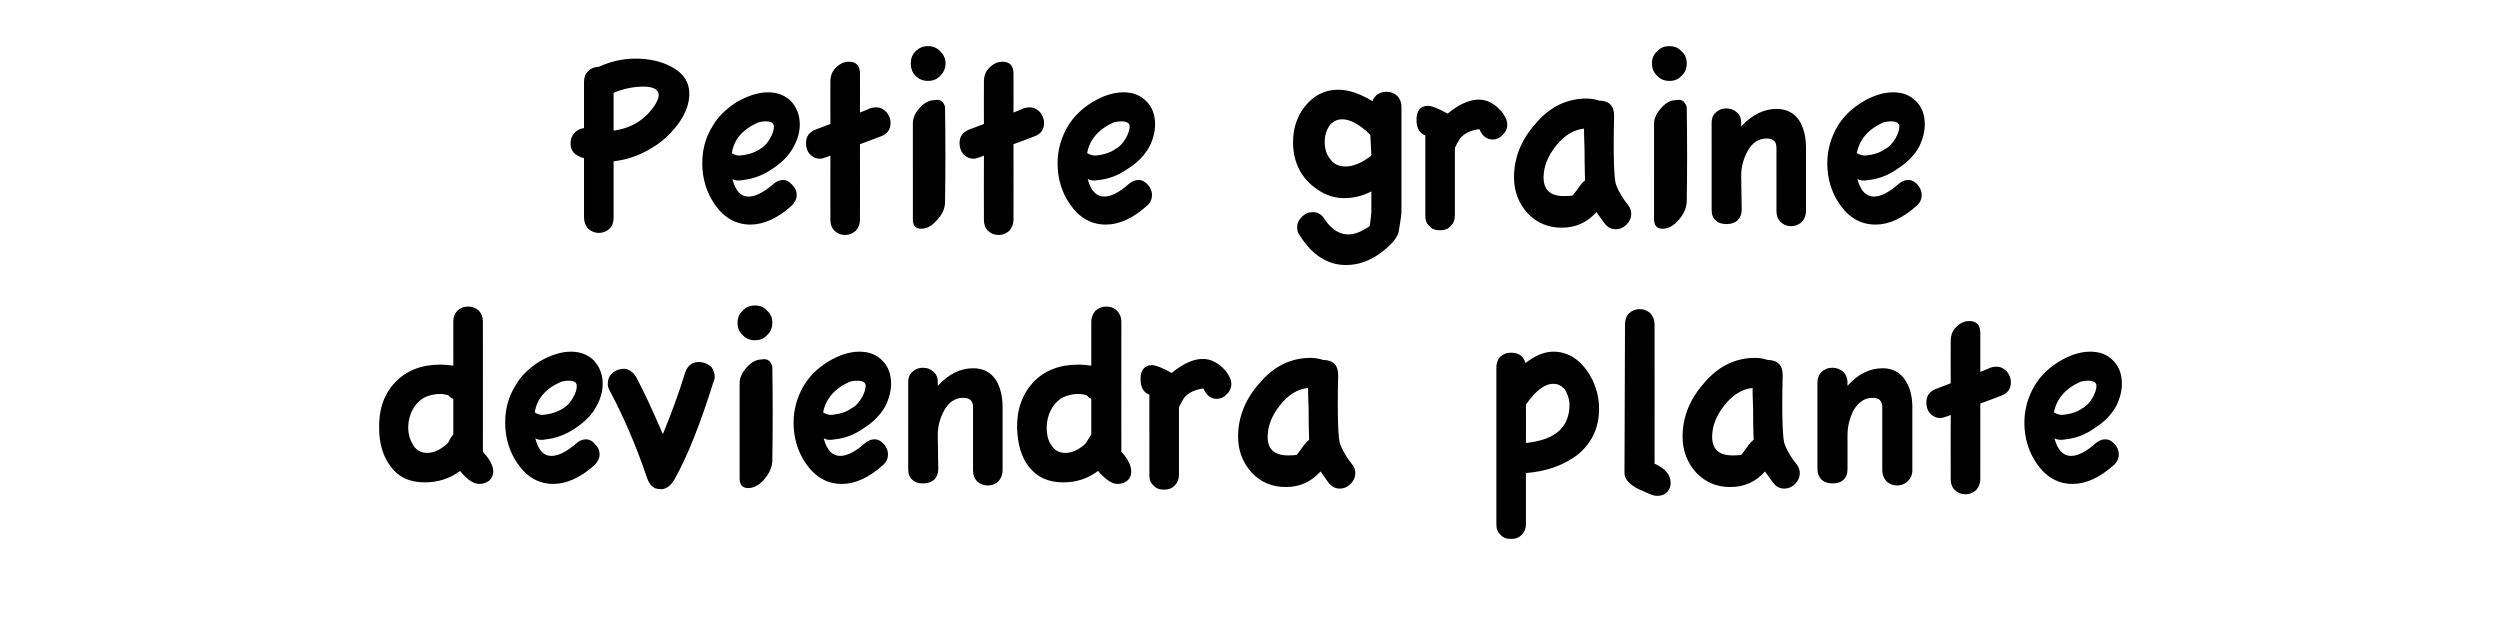
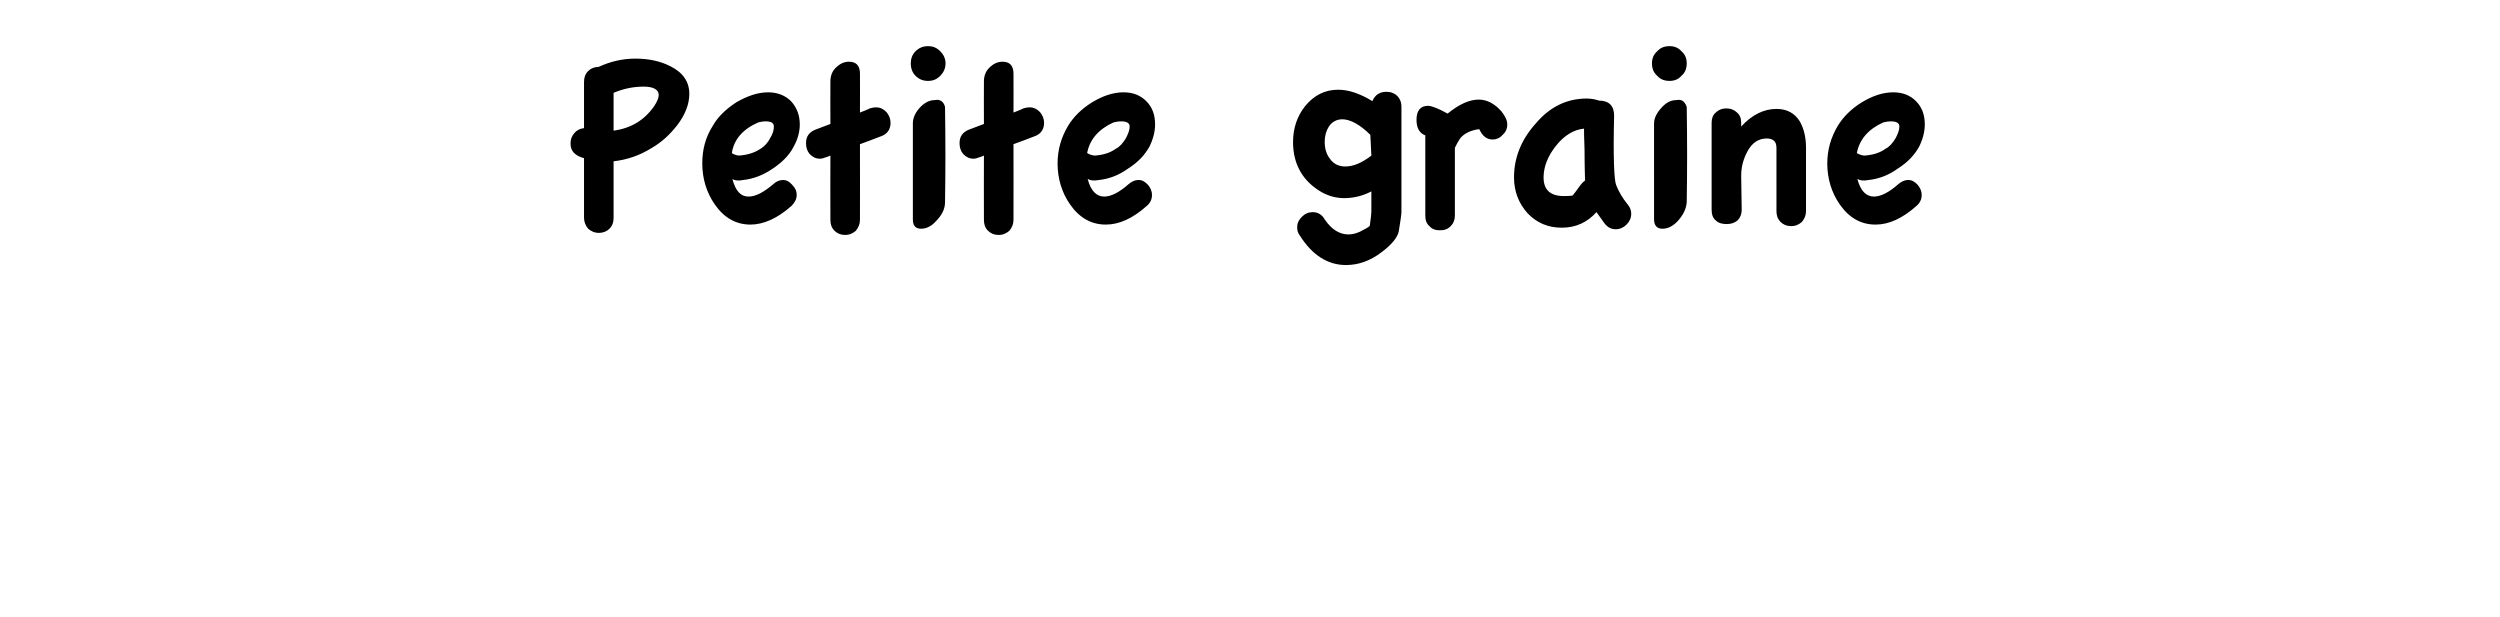
<svg xmlns="http://www.w3.org/2000/svg" version="1.1" width="482px" height="118.9px" viewBox="0 -3 482 118.9" style="top:-3px">
  <desc>Petite graine deviendra plante</desc>
  <defs />
  <g id="Polygon140537">
-     <path d="m93.1 84.1c1.3 1.4 2 2.7 2 3.8c0 .7-.3 1.3-.8 1.8c-.6.4-1.2.6-1.9.6c-1.1 0-2.3-.8-3.7-2.5c-2 1.5-4.3 2.2-6.8 2.2c-2.9 0-5.1-1-6.6-3.1c-1.4-1.8-2.2-4.3-2.2-7.3c-.1-3.6.9-6.6 3.1-8.9c2.2-2.3 5.1-3.4 8.7-3.4c.8 0 1.7.1 2.5.2V59c0-.8.2-1.5.8-2.1c.5-.5 1.2-.8 2.1-.8c.8 0 1.5.3 2 .8c.6.6.8 1.3.8 2.1c.02 0 0 25.1 0 25.1c0 0 .02 0 0 0zm-6.6-1.9c.2-.5.5-1 .9-1.4v-6.9c-.4-.1-.7-.4-1-.7c-1.3-.4-2.7-.3-4.3.3c-1 .5-1.9 1.3-2.5 2.4c-.6 1.1-.9 2.3-.9 3.5c0 1.2.3 2.3.8 3.1c.5 1.1 1.4 1.7 2.5 1.8c1 .1 2.1-.2 3.1-.9c.8-.5 1.2-.9 1.4-1.2zM116.2 71c0 1.4-.4 2.9-1.2 4.3c-.8 1.6-2.2 3-4 4.2c-1.9 1.3-3.8 2-5.7 2.2c-.9.2-1.7.1-2.1-.2c.6 2.3 1.6 3.4 3.1 3.4c1.4 0 2.9-.8 4.8-2.4c.5-.5 1.2-.8 1.9-.8c.6 0 1.2.3 1.7.9c.6.6.9 1.2.9 2c0 .8-.4 1.5-1 2.1c-2.7 2.4-5.4 3.6-7.9 3.6c-2.8 0-5.1-1.3-6.9-3.9c-1.6-2.3-2.4-5-2.4-7.9c0-2.6.6-5 2-7.2c1-1.8 2.6-3.3 4.6-4.6c2.1-1.2 4.1-1.9 6.1-1.9c1.8 0 3.3.6 4.4 1.7c1.1 1.2 1.7 2.7 1.7 4.5zm-5.7 2.6c.5-.8.7-1.5.7-2.2c0-.7-.5-1-1.6-1c-.5 0-1 .1-1.4.2c-3 1.3-4.7 3.3-5.1 5.9c.2.2.7.4 1.3.5c1.6-.1 3-.5 4.2-1.3c.7-.4 1.4-1.1 1.9-2.1zm27.3-3.8c0 .2-.1.5-.2.7c-2.5 8-5 14.4-7.6 19c-.8 1.3-1.7 1.9-2.8 1.8c-1.2 0-2-.8-2.5-2.3c-2.1-6.2-4.5-11.7-7.1-16.6c-.3-.5-.5-1.1-.4-1.6c0-.8.4-1.5 1-2c.7-.5 1.4-.7 2.2-.7c.9.1 1.6.6 2.2 1.5c1.6 3 3.3 6.7 5.2 11.1c1.6-3.9 3.1-7.9 4.3-11.9c.5-1.4 1.5-2.1 2.9-2c.9.1 1.5.4 2.1.9c.5.6.7 1.3.7 2.1zm11.1-10.6c0 1-.3 1.8-1 2.4c-.6.7-1.4 1-2.3 1c-1 0-1.8-.3-2.4-1c-.7-.6-1-1.4-1-2.4c0-.9.3-1.7 1-2.3c.6-.7 1.4-1 2.4-1c.9 0 1.7.3 2.3 1c.7.6 1 1.4 1 2.3zm0 8.4c.1 6.3.1 12.4 0 18.4c-.1 1.3-.7 2.5-1.8 3.7c-1 1-1.9 1.4-2.9 1.4c-1 0-1.6-.6-1.6-1.8V70.8c0-1 .5-2 1.4-3c.9-1 1.8-1.5 2.9-1.5c1-.2 1.6.2 2 1.3zm22.9 3.4c0 1.4-.4 2.9-1.1 4.3c-.9 1.6-2.2 3-4.1 4.2c-1.8 1.3-3.7 2-5.6 2.2c-1 .2-1.7.1-2.2-.2c.6 2.3 1.7 3.4 3.2 3.4c1.3 0 2.9-.8 4.7-2.4c.6-.5 1.2-.8 1.9-.8c.7 0 1.2.3 1.8.9c.5.6.8 1.2.8 2c0 .8-.3 1.5-1 2.1c-2.7 2.4-5.3 3.6-7.9 3.6c-2.8 0-5.1-1.3-6.9-3.9c-1.6-2.3-2.4-5-2.4-7.9c0-2.6.7-5 2-7.2c1.1-1.8 2.6-3.3 4.7-4.6c2-1.2 4-1.9 6-1.9c1.9 0 3.3.6 4.4 1.7c1.2 1.2 1.7 2.7 1.7 4.5zm-5.6 2.6c.4-.8.7-1.5.7-2.2c0-.7-.6-1-1.6-1c-.6 0-1.1.1-1.5.2c-2.9 1.3-4.6 3.3-5.1 5.9c.3.2.7.4 1.4.5c1.6-.1 3-.5 4.1-1.3c.8-.4 1.4-1.1 2-2.1zm27.1 14.1c0 .8-.3 1.5-.8 2.1c-.6.5-1.2.8-2.1.8c-.8 0-1.5-.3-2-.8c-.6-.6-.8-1.3-.8-2.1V75.5c0-1.2-.6-1.8-1.9-1.8c-1.5 0-2.8.8-3.7 2.5c-.8 1.5-1.2 3-1.2 4.7l.1 6.5c0 .9-.3 1.6-.8 2.1c-.6.5-1.3.7-2.1.7c-.9 0-1.6-.2-2.1-.7c-.6-.5-.8-1.2-.8-2.1V70.7c0-.8.2-1.5.8-2c.5-.5 1.2-.8 2-.8c.9 0 1.6.3 2.1.8c.6.5.8 1.2.8 2v.7c2.1-2.3 4.4-3.4 6.8-3.4c2 0 3.5.8 4.5 2.4c.8 1.4 1.2 3.1 1.2 5.1v12.2zm22.9-3.6c1.3 1.4 1.9 2.7 1.9 3.8c0 .7-.2 1.3-.8 1.8c-.5.4-1.1.6-1.9.6c-1 0-2.2-.8-3.7-2.5c-2 1.5-4.2 2.2-6.7 2.2c-2.9 0-5.1-1-6.7-3.1c-1.4-1.8-2.1-4.3-2.2-7.3c-.1-3.6 1-6.6 3.1-8.9c2.2-2.3 5.1-3.4 8.7-3.4c.9 0 1.7.1 2.5.2V59c0-.8.3-1.5.8-2.1c.6-.5 1.3-.8 2.1-.8c.9 0 1.5.3 2.1.8c.5.6.8 1.3.8 2.1c-.03 0 0 25.1 0 25.1c0 0-.03 0 0 0zm-6.7-1.9c.3-.5.6-1 .9-1.4v-6.9c-.3-.1-.6-.4-.9-.7c-1.3-.4-2.8-.3-4.3.3c-1.1.5-1.9 1.3-2.5 2.4c-.6 1.1-.9 2.3-.9 3.5c0 1.2.2 2.3.7 3.1c.6 1.1 1.4 1.7 2.5 1.8c1.1.1 2.1-.2 3.2-.9c.7-.5 1.2-.9 1.3-1.2zm26.8-13.7c.7.9 1.1 1.7 1.1 2.5c0 .8-.3 1.5-.9 2c-.5.6-1.2.9-1.9.9c-1.2 0-2-.7-2.6-2c-1.6.2-2.9.8-3.7 1.8c-.4.6-.7 1.2-1 1.8v13.1c0 .8-.3 1.5-.8 2c-.6.6-1.2.8-2.1.8c-.8 0-1.5-.2-2-.8c-.6-.5-.8-1.2-.8-2V73.1c-1.1-.4-1.7-1.4-1.7-3c0-1.8.8-2.7 2.2-2.7c.7 0 2 .5 3.8 1.5c2.2-1.8 4.2-2.7 6-2.7c1.6 0 3.1.8 4.4 2.3zm24.3 17.9c.5.6.7 1.2.7 1.8c0 .8-.3 1.5-.9 2.1c-.6.6-1.3.9-2.1.9c-.9 0-1.6-.4-2.2-1.2c-.3-.4-.8-1.1-1.5-2.1c-1.8 2-4 3-6.7 3c-2.6 0-4.8-.9-6.6-2.8c-1.7-1.9-2.6-4.2-2.6-6.9c0-3.8 1.4-7.3 4.2-10.4c2.7-3.2 6-4.8 9.8-4.8c1 0 1.8.2 2.4.4c1.9 0 2.9 1 2.9 2.9c-.2 8 0 12.5.4 13.4c.5 1.3 1.3 2.6 2.2 3.7zm-9.1-3.7c.3-.4.6-.7.9-.9c0-.4-.1-2.4-.1-5.9c-.1-2.3-.1-3.7-.1-4.1c-2 .2-3.8 1.3-5.4 3.3c-1.6 2-2.4 4.1-2.4 6.1c0 2.4 1.3 3.6 3.9 3.6c.5 0 1.1 0 1.7-.1c.2-.2.7-.9 1.5-2zM306 68.5c1.5 2.2 2.3 4.6 2.3 7.3c0 3.8-1.5 6.8-4.3 9c-2.6 1.9-5.8 3.1-9.8 3.4v9.9c0 .8-.3 1.5-.8 2c-.6.6-1.2.8-2.1.8c-.8 0-1.5-.2-2-.8c-.6-.5-.8-1.2-.8-2V67.9c0-.8.2-1.5.7-2.1c.6-.5 1.2-.8 2.1-.8c1.5 0 2.4.6 2.8 2c1.8-1.4 3.6-2.2 5.4-2.2c2.6 0 4.8 1.3 6.5 3.7zm-11.8 13.9c5.8-.6 8.5-3.1 8.4-7.7c-.1-.9-.4-1.8-.9-2.6c-.6-.7-1.3-1.1-2.2-1.1c-1.7 0-3.4 1.3-5.3 4c.02.05 0 7.4 0 7.4c0 0 .02 0 0 0zm24.8 4c2.1.9 3.1 2.2 3.1 3.7c0 .7-.2 1.3-.7 1.8c-.5.5-1.1.7-1.9.7c-.4 0-.9-.1-1.3-.3c-1.8-.8-2.8-1.2-3-1.4c-1.3-.8-2-1.7-2-2.7l.1-28.7c0-.8.2-1.5.8-2.1c.5-.5 1.2-.8 2-.8c.9 0 1.5.3 2.1.8c.5.6.8 1.3.8 2.1c.02 0 0 26.9 0 26.9c0 0-.03 0 0 0zm27.3 0c.5.6.7 1.2.7 1.8c0 .8-.3 1.5-.9 2.1c-.6.6-1.3.9-2.1.9c-.9 0-1.6-.4-2.2-1.2c-.3-.4-.8-1.1-1.5-2.1c-1.8 2-4 3-6.7 3c-2.6 0-4.8-.9-6.6-2.8c-1.7-1.9-2.6-4.2-2.6-6.9c0-3.8 1.4-7.3 4.2-10.4c2.7-3.2 6-4.8 9.8-4.8c1 0 1.8.2 2.4.4c1.9 0 2.9 1 2.9 2.9c-.2 8 0 12.5.4 13.4c.5 1.3 1.3 2.6 2.2 3.7zm-9.1-3.7c.3-.4.6-.7.9-.9c0-.4-.1-2.4-.1-5.9c-.1-2.3-.1-3.7-.1-4.1c-2 .2-3.8 1.3-5.4 3.3c-1.6 2-2.4 4.1-2.4 6.1c0 2.4 1.3 3.6 3.9 3.6c.5 0 1.1 0 1.7-.1c.2-.2.7-.9 1.5-2zm31.5 5c0 .8-.3 1.5-.9 2.1c-.5.5-1.2.8-2 .8c-.9 0-1.5-.3-2.1-.8c-.5-.6-.8-1.3-.8-2.1V75.5c0-1.2-.6-1.8-1.8-1.8c-1.6 0-2.8.8-3.8 2.5c-.7 1.5-1.1 3-1.1 4.7v6.5c0 .9-.2 1.6-.8 2.1c-.5.5-1.2.7-2.1.7c-.8 0-1.5-.2-2.1-.7c-.5-.5-.8-1.2-.8-2.1V70.7c0-.8.3-1.5.8-2c.6-.5 1.2-.8 2.1-.8c.8 0 1.5.3 2.1.8c.5.5.8 1.2.8 2v.7c2-2.3 4.3-3.4 6.8-3.4c1.9 0 3.4.8 4.4 2.4c.9 1.4 1.3 3.1 1.3 5.1v12.2zm19-17c0 1.3-.7 2.2-1.9 2.6c-.03.05-4 1.5-4 1.5c0 0 .02 14.6 0 14.6c0 .8-.3 1.5-.8 2.1c-.6.5-1.2.8-2.1.8c-.8 0-1.5-.3-2-.8c-.6-.6-.8-1.3-.8-2.1c-.03 0 0-12.4 0-12.4c0 0-.83.35-.8.3c-.5.2-.9.3-1.2.3c-.8 0-1.4-.3-2-.9c-.5-.6-.7-1.3-.7-2.1c0-1.3.6-2.1 1.8-2.6l2.9-1.1s-.03-8.2 0-8.2c0-1 .3-1.9 1-2.6c.8-.8 1.6-1.2 2.6-1.2c1.4 0 2.1.8 2.1 2.3c.02 0 0 7.5 0 7.5c0 0 1.92-.75 1.9-.8c.4-.1.7-.2 1.2-.2c.8 0 1.4.3 2 .9c.5.6.8 1.3.8 2.1zm21.4.3c0 1.4-.4 2.9-1.1 4.3c-.9 1.6-2.2 3-4.1 4.2c-1.8 1.3-3.7 2-5.6 2.2c-1 .2-1.7.1-2.2-.2c.6 2.3 1.7 3.4 3.2 3.4c1.3 0 2.9-.8 4.7-2.4c.6-.5 1.2-.8 1.9-.8c.7 0 1.2.3 1.8.9c.5.6.8 1.2.8 2c0 .8-.3 1.5-1 2.1c-2.7 2.4-5.3 3.6-7.9 3.6c-2.8 0-5.1-1.3-6.9-3.9c-1.6-2.3-2.4-5-2.4-7.9c0-2.6.7-5 2-7.2c1.1-1.8 2.6-3.3 4.7-4.6c2-1.2 4-1.9 6-1.9c1.9 0 3.3.6 4.4 1.7c1.2 1.2 1.7 2.7 1.7 4.5zm-5.6 2.6c.4-.8.7-1.5.7-2.2c0-.7-.6-1-1.6-1c-.6 0-1.1.1-1.5.2c-2.9 1.3-4.6 3.3-5.1 5.9c.3.2.7.4 1.4.5c1.6-.1 3-.5 4.1-1.3c.8-.4 1.4-1.1 2-2.1z" stroke="none" fill="#000" />
-   </g>
+     </g>
  <g id="Polygon140536">
    <path d="m129.3 9.8c2.4 1.2 3.6 3 3.6 5.3c0 2-.8 4-2.3 6c-1.4 1.8-3 3.3-4.9 4.4c-2.4 1.5-4.8 2.3-7.4 2.6V39c0 .8-.2 1.5-.8 2.1c-.5.5-1.2.8-2 .8c-.9 0-1.5-.3-2.1-.8c-.5-.6-.8-1.3-.8-2.1V27.5c-1.8-.5-2.6-1.4-2.6-2.8c0-.8.2-1.4.7-2c.5-.6 1.1-.9 1.9-1v-8.9c0-.8.2-1.5.8-2.1c.5-.5 1.2-.8 2-.8c2.2-1 4.5-1.6 7.1-1.6c2.6 0 4.9.5 6.8 1.5zm-3.2 7.7c.6-.9.9-1.6.9-2.2c0-1-1-1.6-2.9-1.6c-2 0-3.9.4-5.8 1.2v7.3c3.4-.5 5.9-2 7.8-4.7zm28.1 3.5c0 1.4-.4 2.9-1.2 4.3c-.8 1.6-2.2 3-4 4.2c-1.9 1.3-3.8 2-5.7 2.2c-.9.2-1.7.1-2.1-.2c.6 2.3 1.6 3.4 3.1 3.4c1.4 0 2.9-.8 4.8-2.4c.5-.5 1.2-.8 1.9-.8c.6 0 1.2.3 1.7.9c.6.6.9 1.2.9 2c0 .8-.4 1.5-1 2.1c-2.7 2.4-5.4 3.6-7.9 3.6c-2.8 0-5.1-1.3-6.9-3.9c-1.6-2.3-2.4-5-2.4-7.9c0-2.6.6-5 2-7.2c1-1.8 2.6-3.3 4.6-4.6c2.1-1.2 4.1-1.9 6.1-1.9c1.8 0 3.3.6 4.4 1.7c1.1 1.2 1.7 2.7 1.7 4.5zm-5.7 2.6c.5-.8.7-1.5.7-2.2c0-.7-.5-1-1.6-1c-.5 0-1 .1-1.4.2c-3 1.3-4.7 3.3-5.1 5.9c.2.2.7.4 1.3.5c1.6-.1 3-.5 4.2-1.3c.7-.4 1.4-1.1 1.9-2.1zm23.2-2.9c0 1.3-.7 2.2-1.9 2.6c-.03.05-4 1.5-4 1.5c0 0 .02 14.6 0 14.6c0 .8-.3 1.5-.8 2.1c-.6.5-1.2.8-2.1.8c-.8 0-1.5-.3-2-.8c-.6-.6-.8-1.3-.8-2.1c-.03 0 0-12.4 0-12.4c0 0-.83.35-.8.3c-.5.2-.9.3-1.2.3c-.8 0-1.4-.3-2-.9c-.5-.6-.7-1.3-.7-2.1c0-1.3.6-2.1 1.8-2.6l2.9-1.1s-.03-8.2 0-8.2c0-1 .3-1.9 1-2.6c.8-.8 1.6-1.2 2.6-1.2c1.4 0 2.1.8 2.1 2.3c.02 0 0 7.5 0 7.5c0 0 1.92-.75 1.9-.8c.4-.1.7-.2 1.2-.2c.8 0 1.4.3 2 .9c.5.6.8 1.3.8 2.1zm10.6-11.5c0 1-.4 1.8-1 2.4c-.7.7-1.4 1-2.4 1c-.9 0-1.7-.3-2.4-1c-.6-.6-.9-1.4-.9-2.4c0-.9.3-1.7.9-2.3c.7-.7 1.5-1 2.4-1c1 0 1.7.3 2.4 1c.6.6 1 1.4 1 2.3zm-.1 8.4c.1 6.3.1 12.4 0 18.4c0 1.3-.6 2.5-1.8 3.7c-.9 1-1.9 1.4-2.8 1.4c-1.1 0-1.6-.6-1.6-1.8V20.8c0-1 .4-2 1.3-3c.9-1 1.9-1.5 2.9-1.5c1-.2 1.7.2 2 1.3zm19.1 3.1c0 1.3-.7 2.2-1.9 2.6c-.03.05-4 1.5-4 1.5c0 0 .02 14.6 0 14.6c0 .8-.3 1.5-.8 2.1c-.6.5-1.2.8-2.1.8c-.8 0-1.5-.3-2-.8c-.6-.6-.8-1.3-.8-2.1c-.03 0 0-12.4 0-12.4c0 0-.83.35-.8.3c-.5.2-.9.3-1.2.3c-.8 0-1.4-.3-2-.9c-.5-.6-.7-1.3-.7-2.1c0-1.3.6-2.1 1.8-2.6l2.9-1.1s-.03-8.2 0-8.2c0-1 .3-1.9 1-2.6c.8-.8 1.6-1.2 2.6-1.2c1.4 0 2.1.8 2.1 2.3c.02 0 0 7.5 0 7.5c0 0 1.92-.75 1.9-.8c.4-.1.7-.2 1.2-.2c.8 0 1.4.3 2 .9c.5.6.8 1.3.8 2.1zm21.4.3c0 1.4-.4 2.9-1.1 4.3c-.9 1.6-2.2 3-4.1 4.2c-1.8 1.3-3.7 2-5.6 2.2c-1 .2-1.7.1-2.2-.2c.6 2.3 1.7 3.4 3.2 3.4c1.3 0 2.9-.8 4.7-2.4c.6-.5 1.2-.8 1.9-.8c.7 0 1.2.3 1.8.9c.5.6.8 1.2.8 2c0 .8-.3 1.5-1 2.1c-2.7 2.4-5.3 3.6-7.9 3.6c-2.8 0-5.1-1.3-6.9-3.9c-1.6-2.3-2.4-5-2.4-7.9c0-2.6.7-5 2-7.2c1.1-1.8 2.6-3.3 4.7-4.6c2-1.2 4-1.9 6-1.9c1.9 0 3.3.6 4.4 1.7c1.2 1.2 1.7 2.7 1.7 4.5zm-5.6 2.6c.4-.8.7-1.5.7-2.2c0-.7-.6-1-1.6-1c-.6 0-1.1.1-1.5.2c-2.9 1.3-4.6 3.3-5.1 5.9c.3.2.7.4 1.4.5c1.6-.1 3-.5 4.1-1.3c.8-.4 1.4-1.1 2-2.1zm53.1 14.2c0 .6-.2 1.8-.5 3.7c-.2 1.2-1.3 2.6-3.3 4.1c-2.2 1.7-4.5 2.5-6.9 2.5c-3.5 0-6.5-1.9-8.9-5.7c-.4-.5-.5-1-.5-1.6c0-.8.3-1.4.9-2c.6-.6 1.3-.9 2.1-.9c1 0 1.8.5 2.3 1.4c1.3 1.9 2.8 2.9 4.6 2.9c.9 0 1.9-.3 2.9-.9c.8-.4 1.2-.7 1.2-.8c.2-1.4.3-2.3.3-2.9v-3.7c-1.7.9-3.5 1.3-5.2 1.3c-1.6 0-3-.4-4.3-1.1c-3.7-2.1-5.6-5.4-5.6-9.7c0-2.7.8-5 2.3-6.9c1.7-2.1 3.8-3.2 6.4-3.2c2.1 0 4.3.8 6.6 2.2c.5-1.2 1.4-1.8 2.7-1.8c.9 0 1.6.3 2.1.8c.5.5.8 1.2.8 2.1v20.2zm-10.8-8.7c1.5 0 3.2-.7 5-2.1l-.2-4c-2-2-3.9-3-5.4-3c-1.1 0-2 .5-2.6 1.4c-.5.8-.8 1.8-.8 2.9c0 1.3.3 2.4 1 3.3c.7 1 1.7 1.5 3 1.5zm30.1-10.6c.7.9 1.1 1.7 1.1 2.5c0 .8-.3 1.5-.9 2c-.5.6-1.2.9-1.9.9c-1.2 0-2-.7-2.6-2c-1.6.2-2.9.8-3.7 1.8c-.4.6-.7 1.2-1 1.8v13.1c0 .8-.3 1.5-.8 2c-.6.6-1.2.8-2.1.8c-.8 0-1.5-.2-2-.8c-.6-.5-.8-1.2-.8-2V23.1c-1.1-.4-1.7-1.4-1.7-3c0-1.8.8-2.7 2.2-2.7c.7 0 2 .5 3.8 1.5c2.2-1.8 4.2-2.7 6-2.7c1.6 0 3.1.8 4.4 2.3zm24.3 17.9c.5.6.7 1.2.7 1.8c0 .8-.3 1.5-.9 2.1c-.6.6-1.3.9-2.1.9c-.9 0-1.6-.4-2.2-1.2c-.3-.4-.8-1.1-1.5-2.1c-1.8 2-4 3-6.7 3c-2.6 0-4.8-.9-6.6-2.8c-1.7-1.9-2.6-4.2-2.6-6.9c0-3.8 1.4-7.3 4.2-10.4c2.7-3.2 6-4.8 9.8-4.8c1 0 1.8.2 2.4.4c1.9 0 2.9 1 2.9 2.9c-.2 8 0 12.5.4 13.4c.5 1.3 1.3 2.6 2.2 3.7zm-9.1-3.7c.3-.4.6-.7.9-.9c0-.4-.1-2.4-.1-5.9c-.1-2.3-.1-3.7-.1-4.1c-2 .2-3.8 1.3-5.4 3.3c-1.6 2-2.4 4.1-2.4 6.1c0 2.4 1.3 3.6 3.9 3.6c.5 0 1.1 0 1.7-.1c.2-.2.7-.9 1.5-2zm20.5-23.5c0 1-.3 1.8-1 2.4c-.6.7-1.4 1-2.3 1c-1 0-1.8-.3-2.4-1c-.7-.6-1-1.4-1-2.4c0-.9.3-1.7 1-2.3c.6-.7 1.4-1 2.4-1c.9 0 1.7.3 2.3 1c.7.6 1 1.4 1 2.3zm0 8.4c.1 6.3.1 12.4 0 18.4c-.1 1.3-.7 2.5-1.8 3.7c-1 1-1.9 1.4-2.9 1.4c-1 0-1.6-.6-1.6-1.8V20.8c0-1 .5-2 1.4-3c.9-1 1.8-1.5 2.9-1.5c1-.2 1.6.2 2 1.3zm23 20.1c0 .8-.3 1.5-.8 2.1c-.6.5-1.2.8-2.1.8c-.8 0-1.5-.3-2-.8c-.6-.6-.8-1.3-.8-2.1V25.5c0-1.2-.6-1.8-1.9-1.8c-1.5 0-2.8.8-3.7 2.5c-.8 1.5-1.2 3-1.2 4.7l.1 6.5c0 .9-.3 1.6-.8 2.1c-.6.5-1.3.7-2.1.7c-.9 0-1.6-.2-2.1-.7c-.6-.5-.8-1.2-.8-2.1V20.7c0-.8.2-1.5.8-2c.5-.5 1.2-.8 2-.8c.9 0 1.6.3 2.1.8c.6.5.8 1.2.8 2v.7c2.1-2.3 4.4-3.4 6.8-3.4c2 0 3.5.8 4.5 2.4c.8 1.4 1.2 3.1 1.2 5.1v12.2zM371.1 21c0 1.4-.4 2.9-1.1 4.3c-.9 1.6-2.2 3-4.1 4.2c-1.8 1.3-3.7 2-5.6 2.2c-1 .2-1.7.1-2.2-.2c.6 2.3 1.7 3.4 3.2 3.4c1.3 0 2.9-.8 4.7-2.4c.6-.5 1.2-.8 1.9-.8c.7 0 1.2.3 1.8.9c.5.6.8 1.2.8 2c0 .8-.3 1.5-1 2.1c-2.7 2.4-5.3 3.6-7.9 3.6c-2.8 0-5.1-1.3-6.9-3.9c-1.6-2.3-2.4-5-2.4-7.9c0-2.6.7-5 2-7.2c1.1-1.8 2.6-3.3 4.7-4.6c2-1.2 4-1.9 6-1.9c1.9 0 3.3.6 4.4 1.7c1.2 1.2 1.7 2.7 1.7 4.5zm-5.6 2.6c.4-.8.7-1.5.7-2.2c0-.7-.6-1-1.6-1c-.6 0-1.1.1-1.5.2c-2.9 1.3-4.6 3.3-5.1 5.9c.3.2.7.4 1.4.5c1.6-.1 3-.5 4.1-1.3c.8-.4 1.4-1.1 2-2.1z" stroke="none" fill="#000" />
  </g>
</svg>